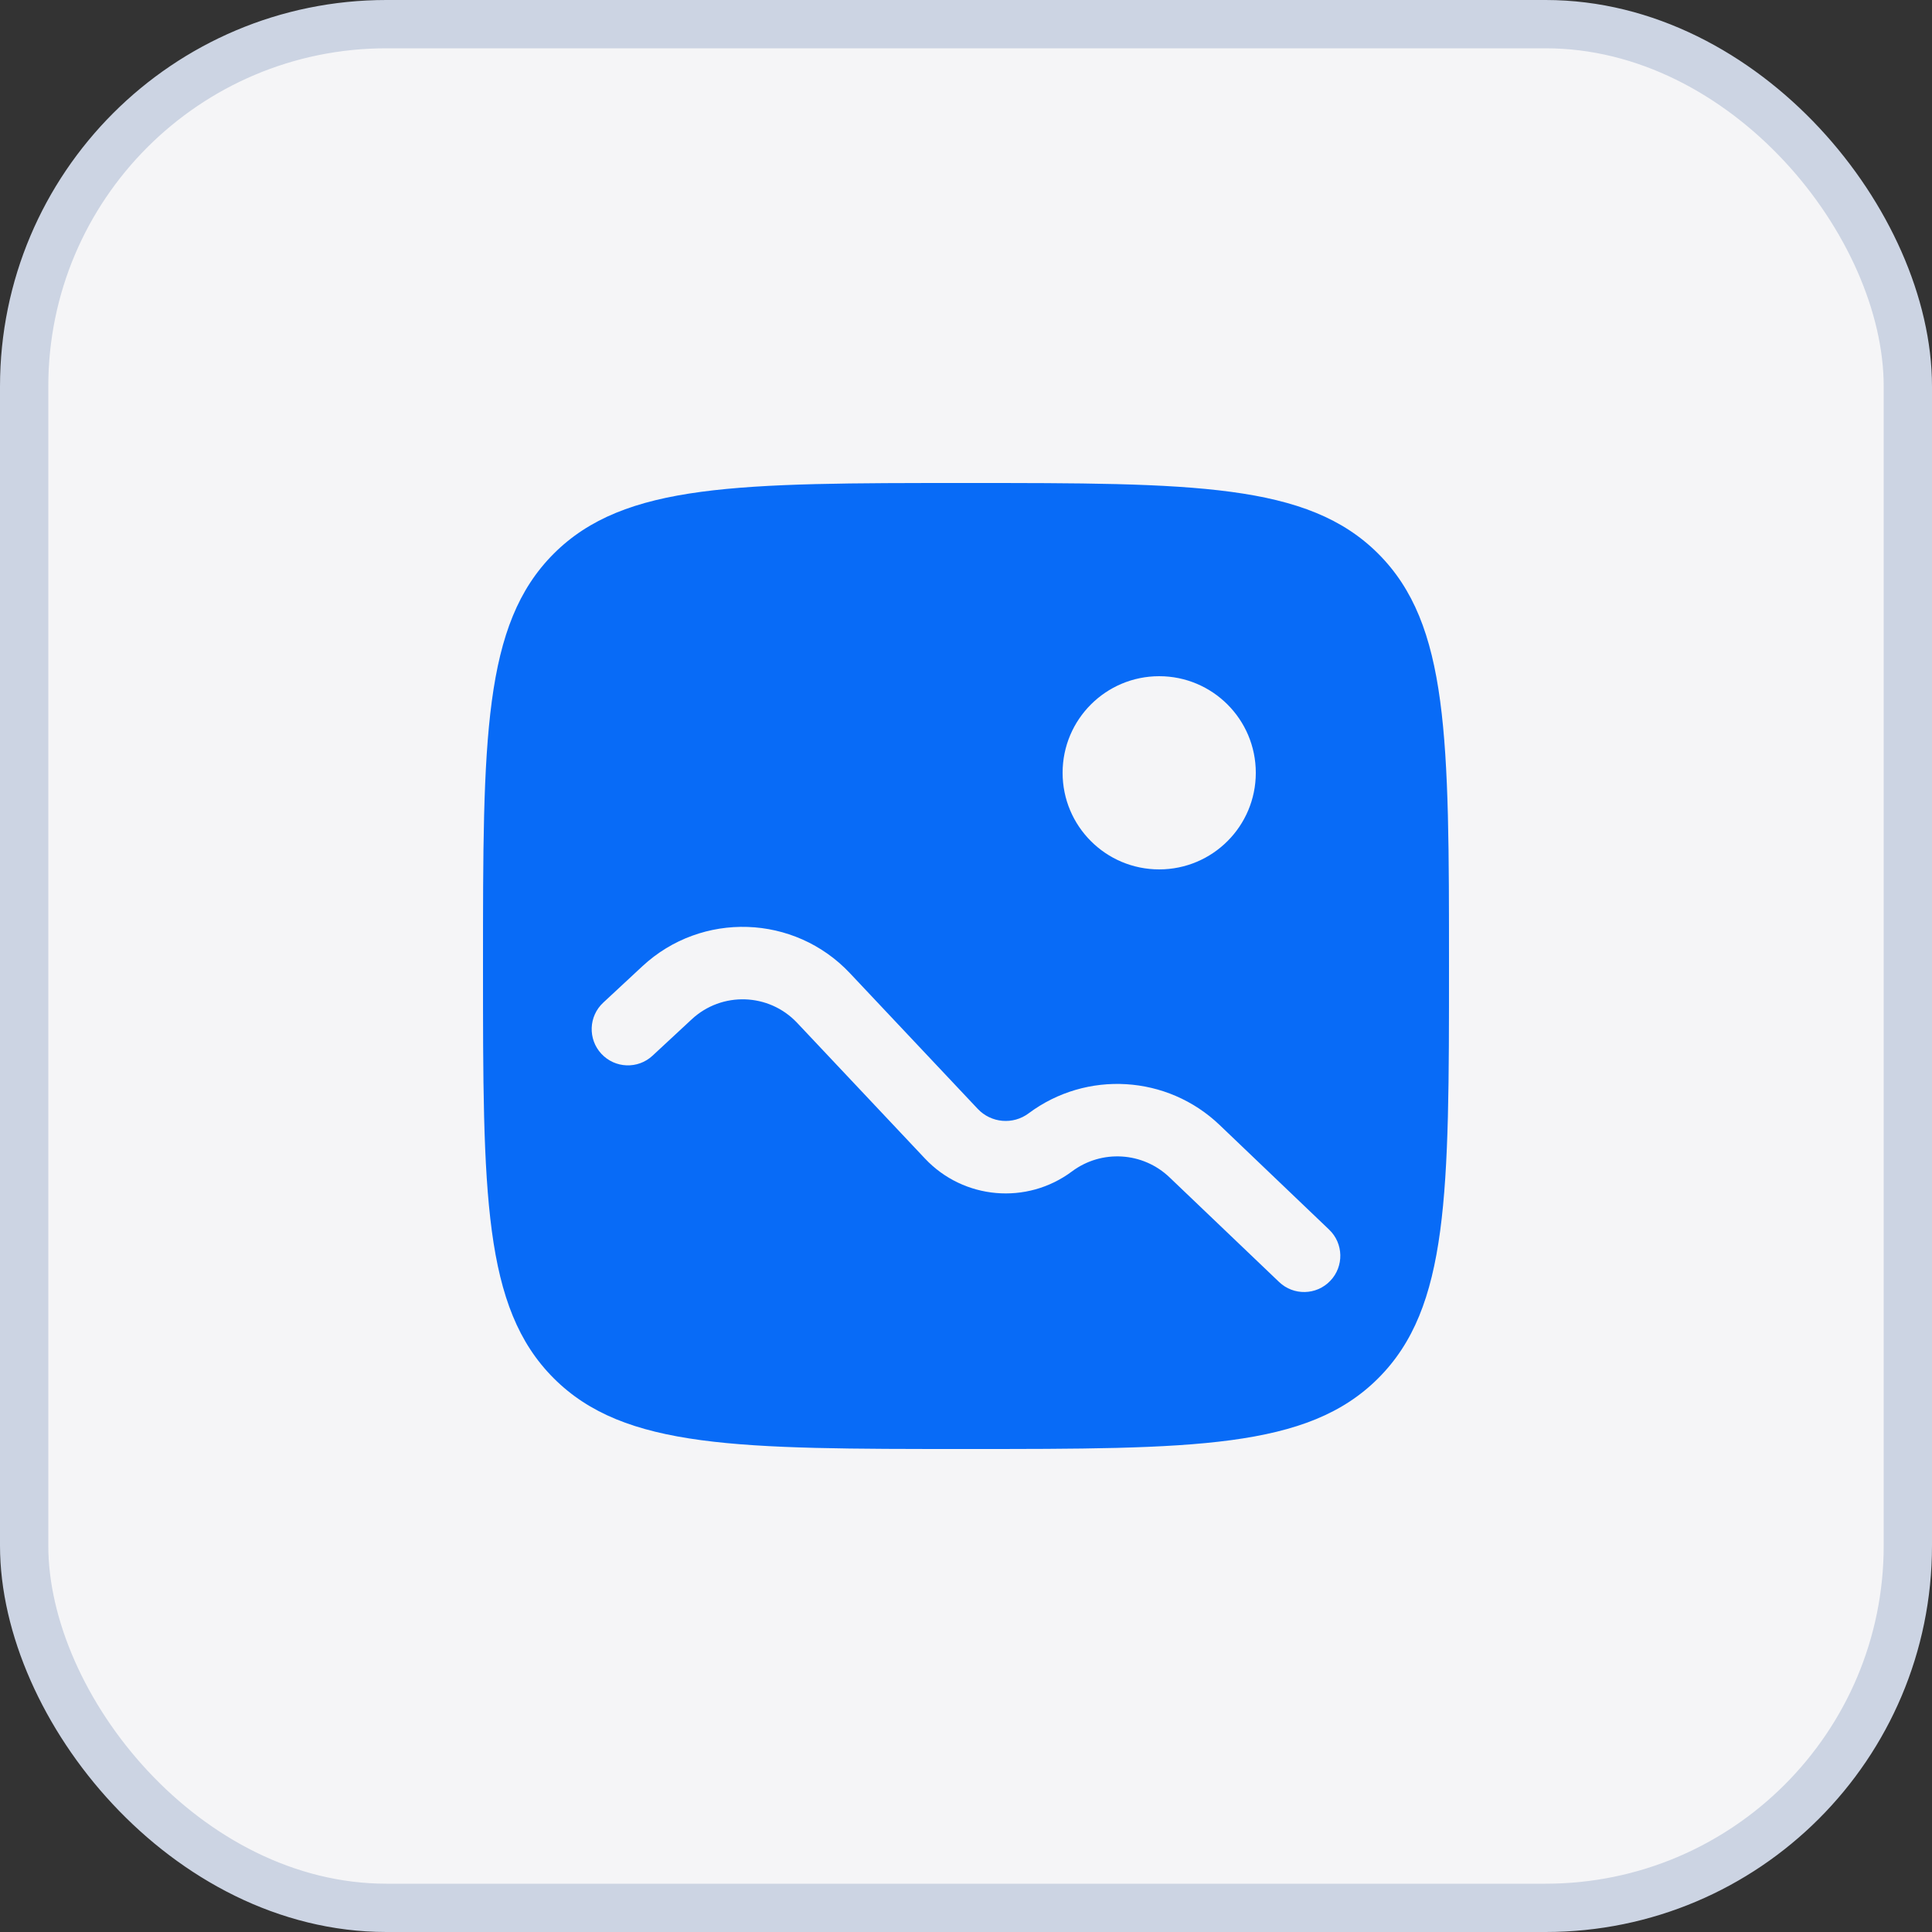
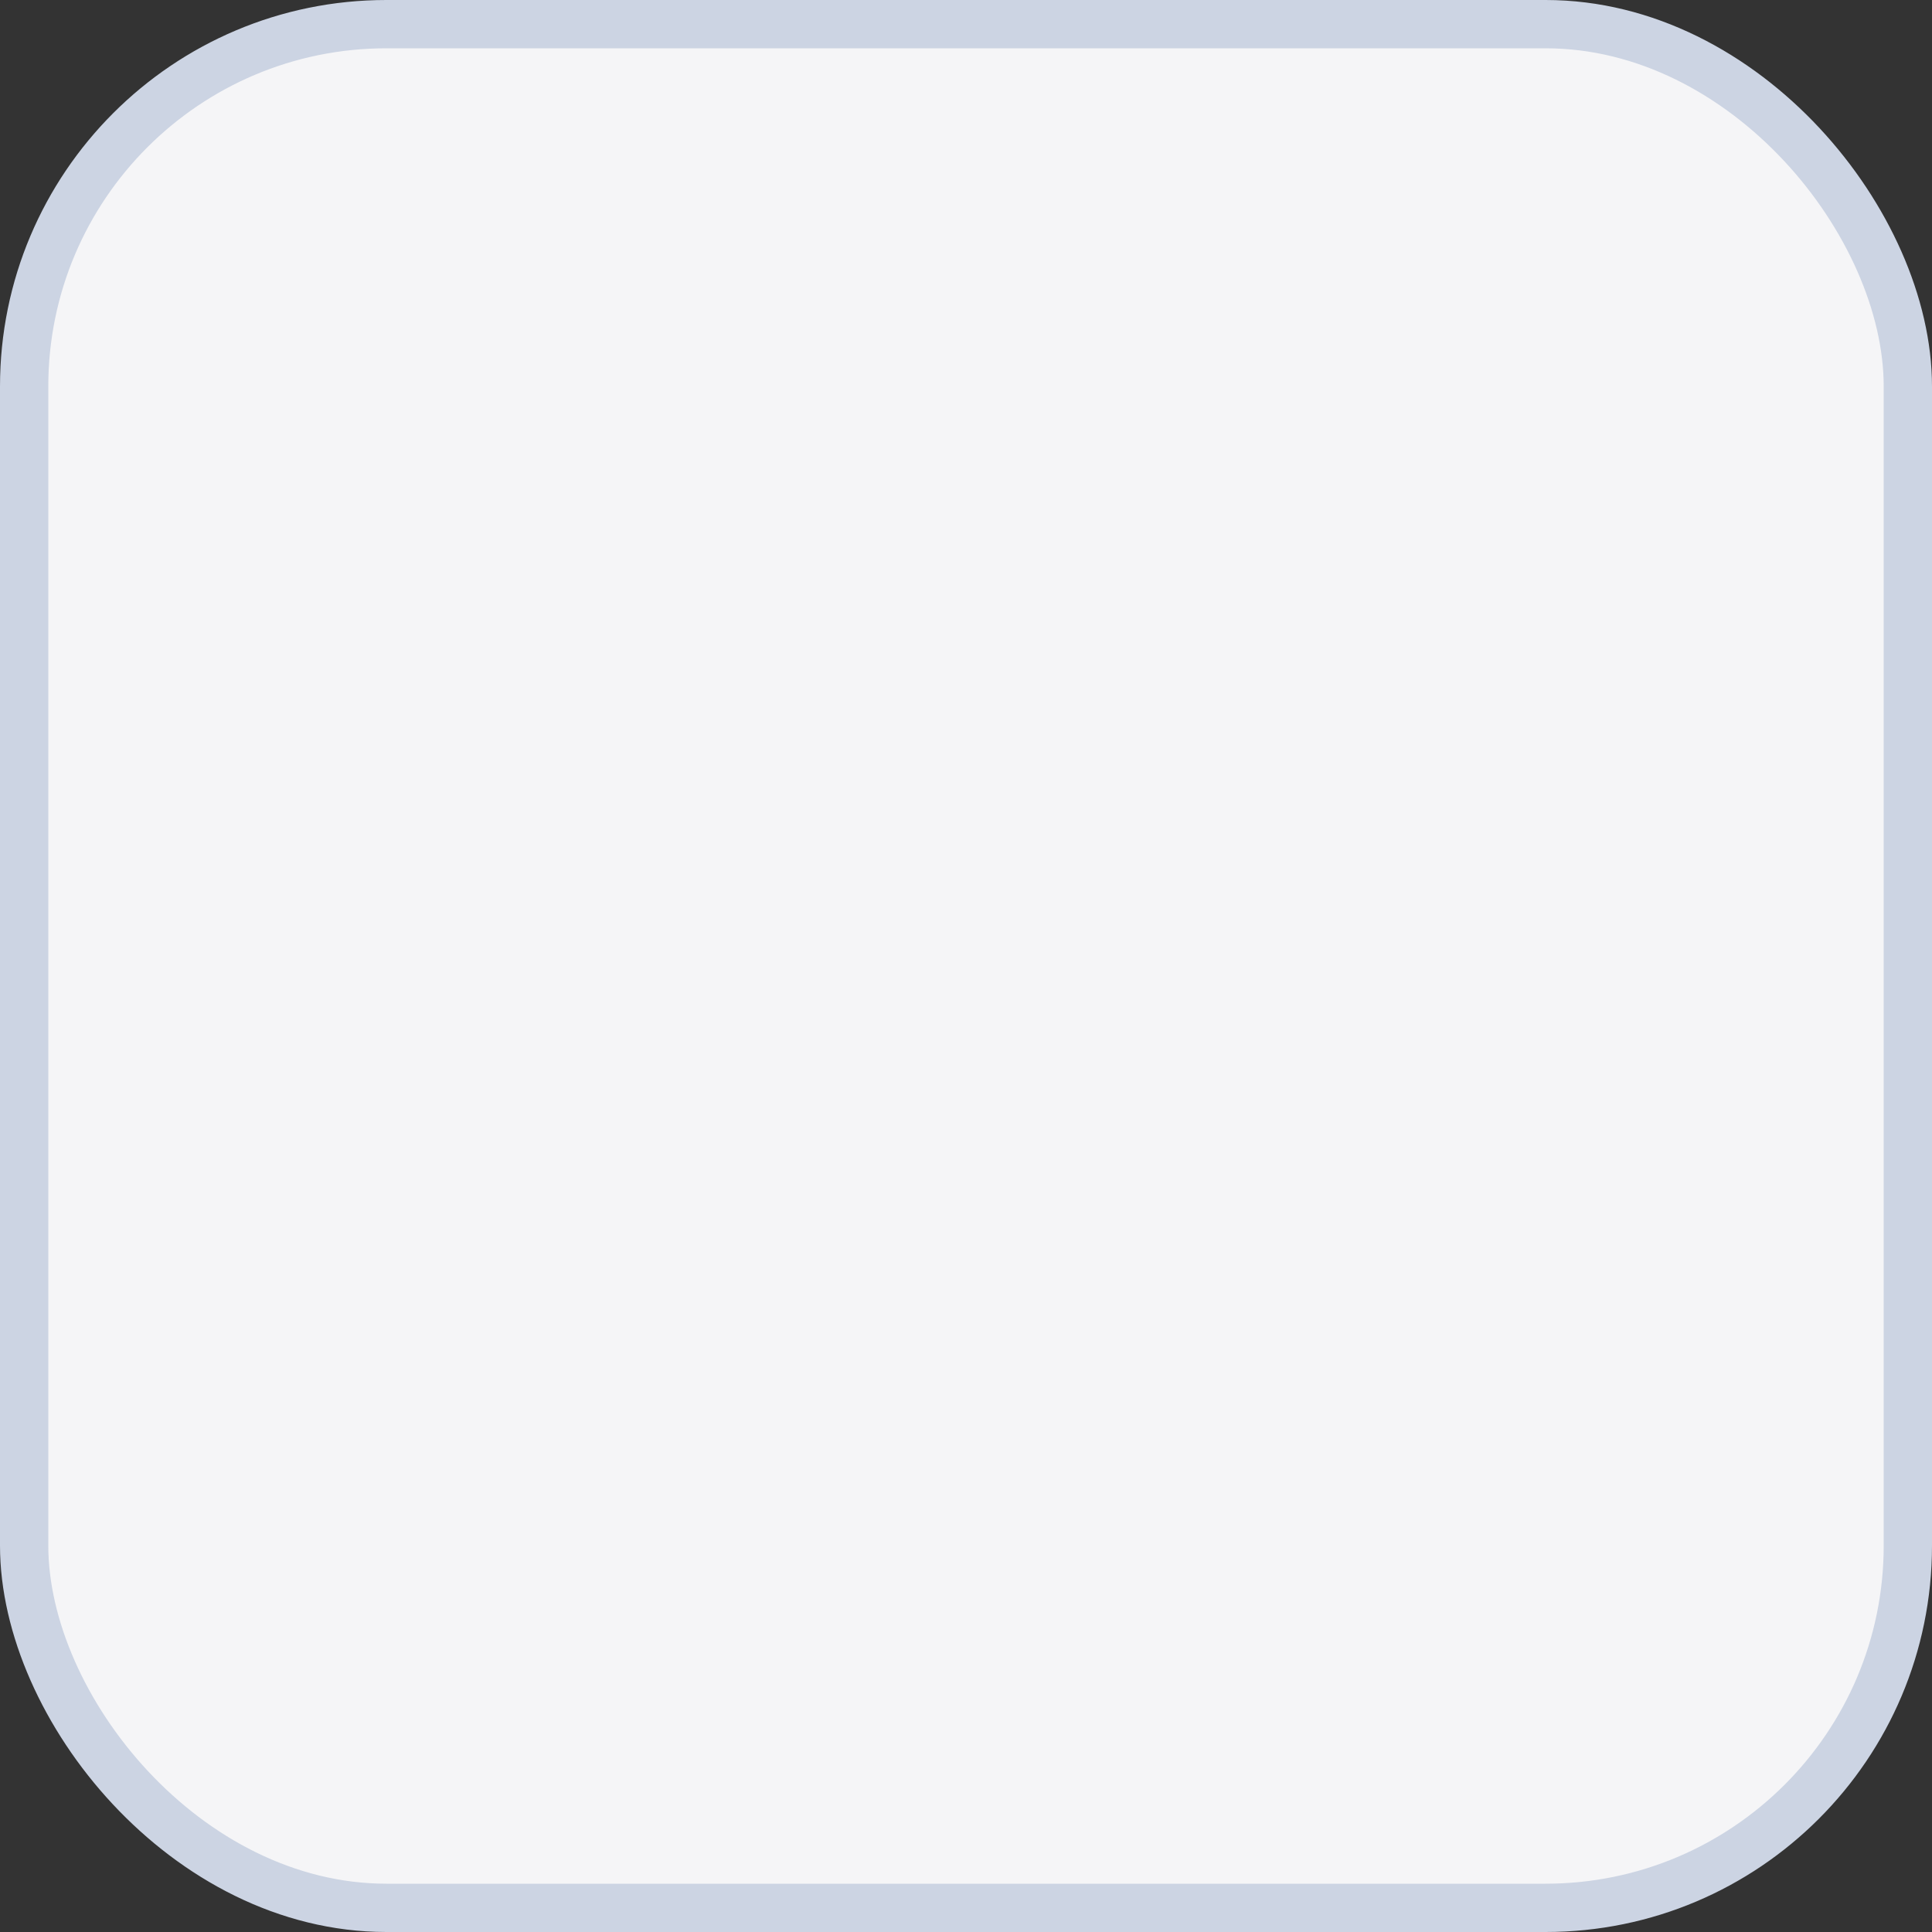
<svg xmlns="http://www.w3.org/2000/svg" width="40" height="40" viewBox="0 0 40 40" fill="none">
  <rect x="0" y="0" width="40" height="40" fill="#333333" stroke="none" />
  <rect x="0.5" y="0.5" width="39" height="39" rx="7.5" fill="#F5F5F7" stroke="#CCD4E3" />
-   <path fill-rule="evenodd" clip-rule="evenodd" d="M11.464 11.464C10 12.929 10 15.286 10 20C10 24.714 10 27.071 11.464 28.535C12.929 30 15.286 30 20 30C24.714 30 27.071 30 28.535 28.535C30 27.071 30 24.714 30 20C30 15.286 30 12.929 28.535 11.464C27.071 10 24.714 10 20 10C15.286 10 12.929 10 11.464 11.464ZM24 18C25.105 18 26 17.105 26 16C26 14.895 25.105 14 24 14C22.895 14 22 14.895 22 16C22 17.105 22.895 18 24 18ZM14.321 21.104C14.945 20.524 15.92 20.557 16.504 21.177L19.151 23.987C19.951 24.836 21.26 24.95 22.194 24.253C22.807 23.795 23.661 23.847 24.214 24.376L26.482 26.542C26.781 26.828 27.256 26.818 27.542 26.518C27.828 26.219 27.818 25.744 27.518 25.458L25.25 23.291C24.168 22.257 22.497 22.155 21.297 23.05C20.974 23.292 20.52 23.252 20.243 22.958L17.596 20.148C16.447 18.928 14.528 18.864 13.3 20.005L12.49 20.758C12.186 21.039 12.169 21.514 12.45 21.817C12.732 22.121 13.207 22.139 13.51 21.857L14.321 21.104Z" fill="#086BF7" />
</svg>